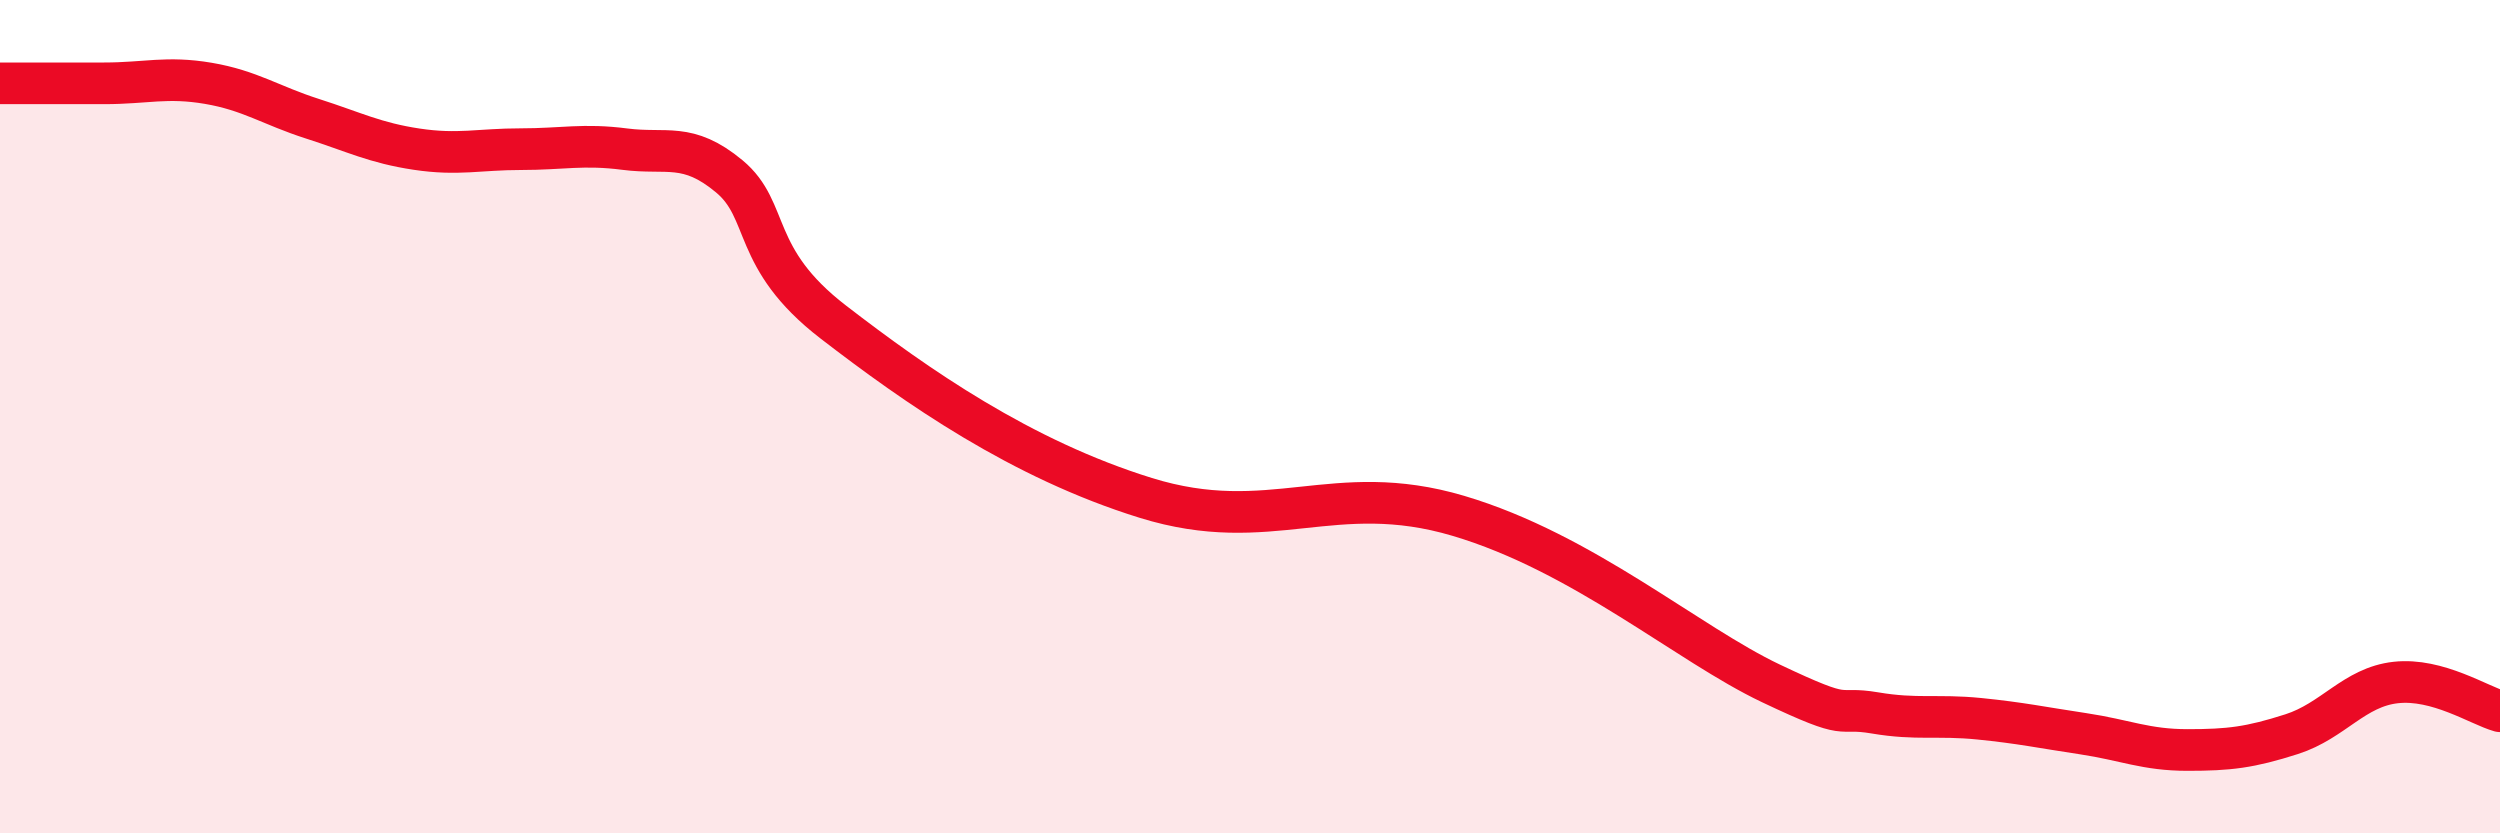
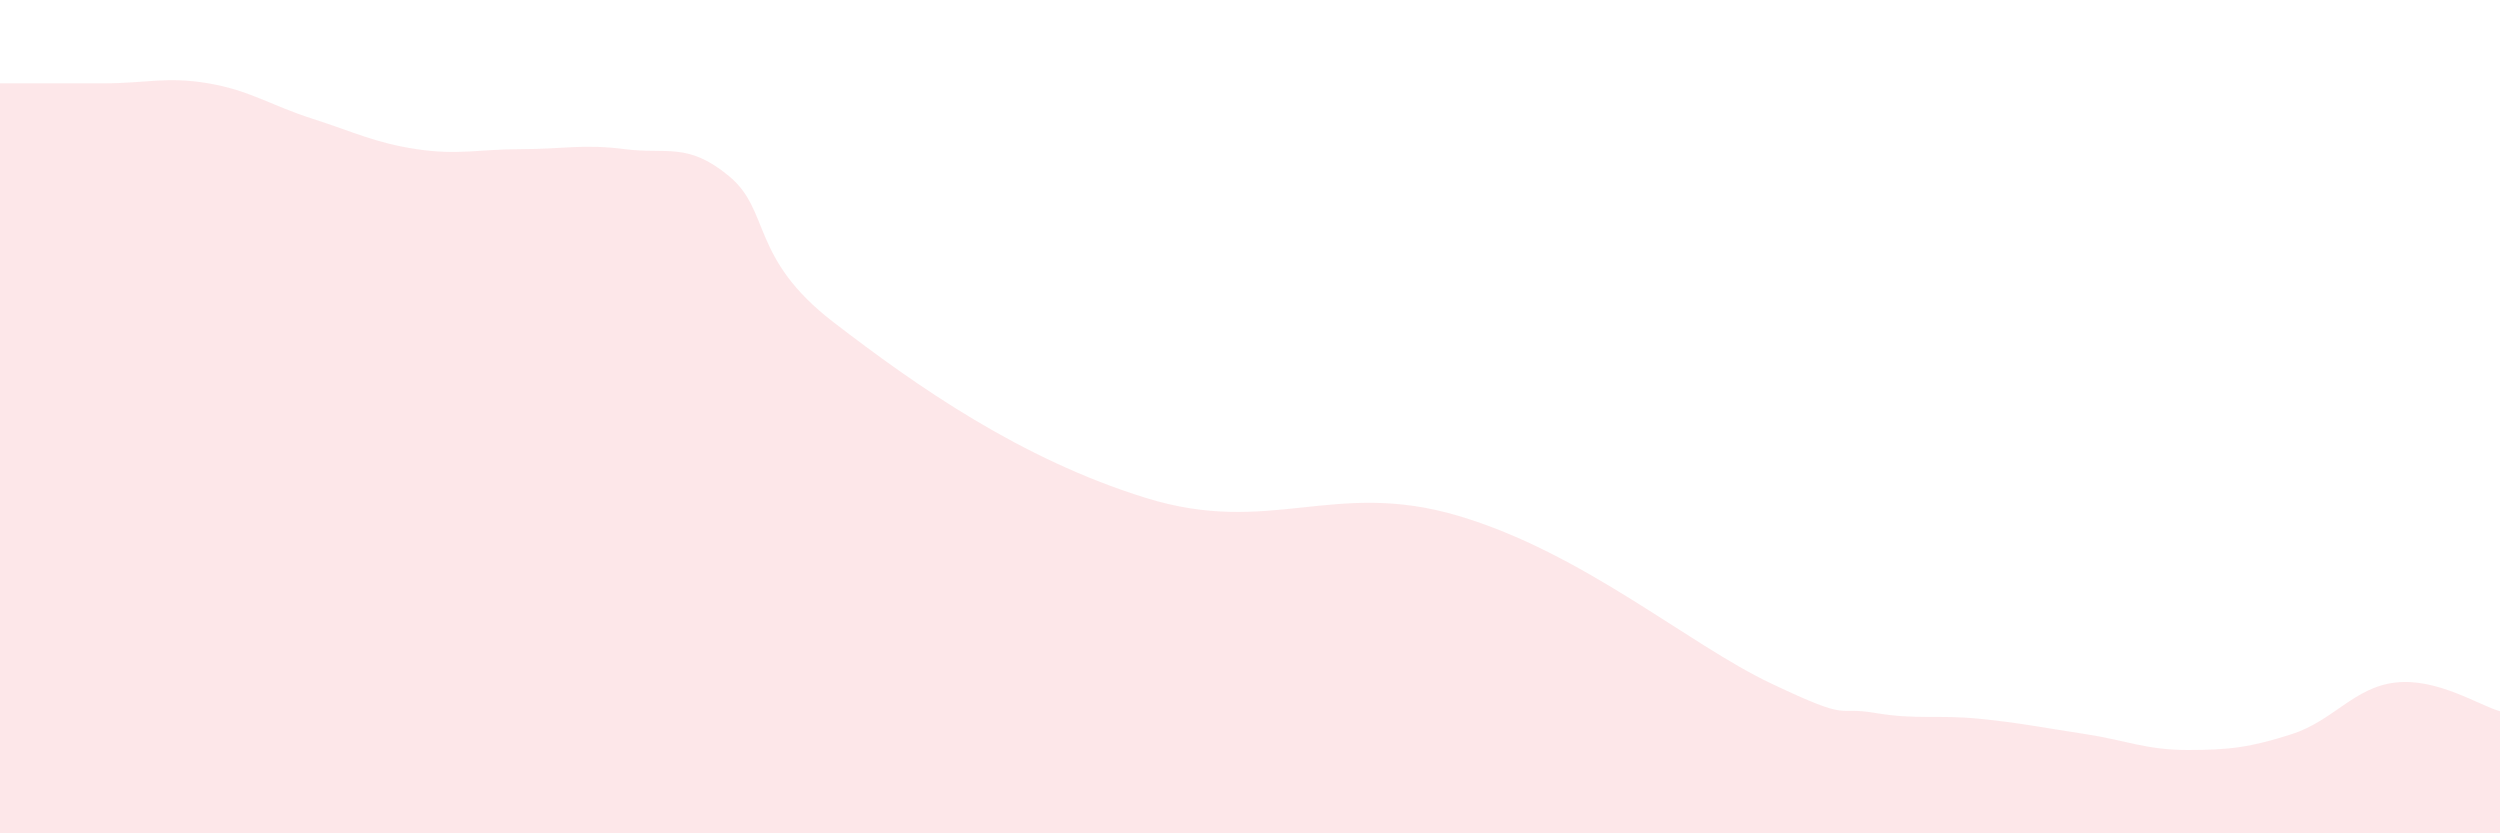
<svg xmlns="http://www.w3.org/2000/svg" width="60" height="20" viewBox="0 0 60 20">
  <path d="M 0,2 C 0.5,2 1.5,2 2.5,2 C 3.5,2 4,1.83 5,2 C 6,2.17 6.5,2.53 7.5,2.85 C 8.5,3.17 9,3.43 10,3.58 C 11,3.73 11.5,3.58 12.5,3.58 C 13.5,3.58 14,3.45 15,3.58 C 16,3.71 16.5,3.4 17.5,4.23 C 18.5,5.06 18,6.19 20,7.73 C 22,9.27 24.5,11.02 27.5,11.95 C 30.5,12.88 32,11.49 35,12.38 C 38,13.27 40.5,15.45 42.5,16.4 C 44.5,17.35 44,16.94 45,17.11 C 46,17.28 46.5,17.15 47.5,17.25 C 48.5,17.35 49,17.46 50,17.61 C 51,17.76 51.5,18 52.5,18 C 53.5,18 54,17.94 55,17.62 C 56,17.3 56.5,16.49 57.5,16.38 C 58.5,16.27 59.5,16.93 60,17.07L60 20L0 20Z" fill="#EB0A25" opacity="0.1" stroke-linecap="round" stroke-linejoin="round" />
-   <path d="M 0,2 C 0.5,2 1.5,2 2.5,2 C 3.5,2 4,1.83 5,2 C 6,2.17 6.5,2.53 7.5,2.85 C 8.5,3.17 9,3.43 10,3.58 C 11,3.73 11.5,3.58 12.5,3.58 C 13.5,3.58 14,3.45 15,3.58 C 16,3.71 16.5,3.4 17.5,4.23 C 18.5,5.06 18,6.19 20,7.73 C 22,9.27 24.5,11.02 27.5,11.95 C 30.5,12.88 32,11.49 35,12.38 C 38,13.27 40.5,15.45 42.5,16.4 C 44.5,17.35 44,16.94 45,17.11 C 46,17.28 46.5,17.15 47.5,17.25 C 48.5,17.35 49,17.46 50,17.61 C 51,17.76 51.5,18 52.5,18 C 53.5,18 54,17.94 55,17.62 C 56,17.3 56.5,16.49 57.5,16.38 C 58.5,16.27 59.5,16.93 60,17.07" stroke="#EB0A25" stroke-width="1" fill="none" stroke-linecap="round" stroke-linejoin="round" />
</svg>